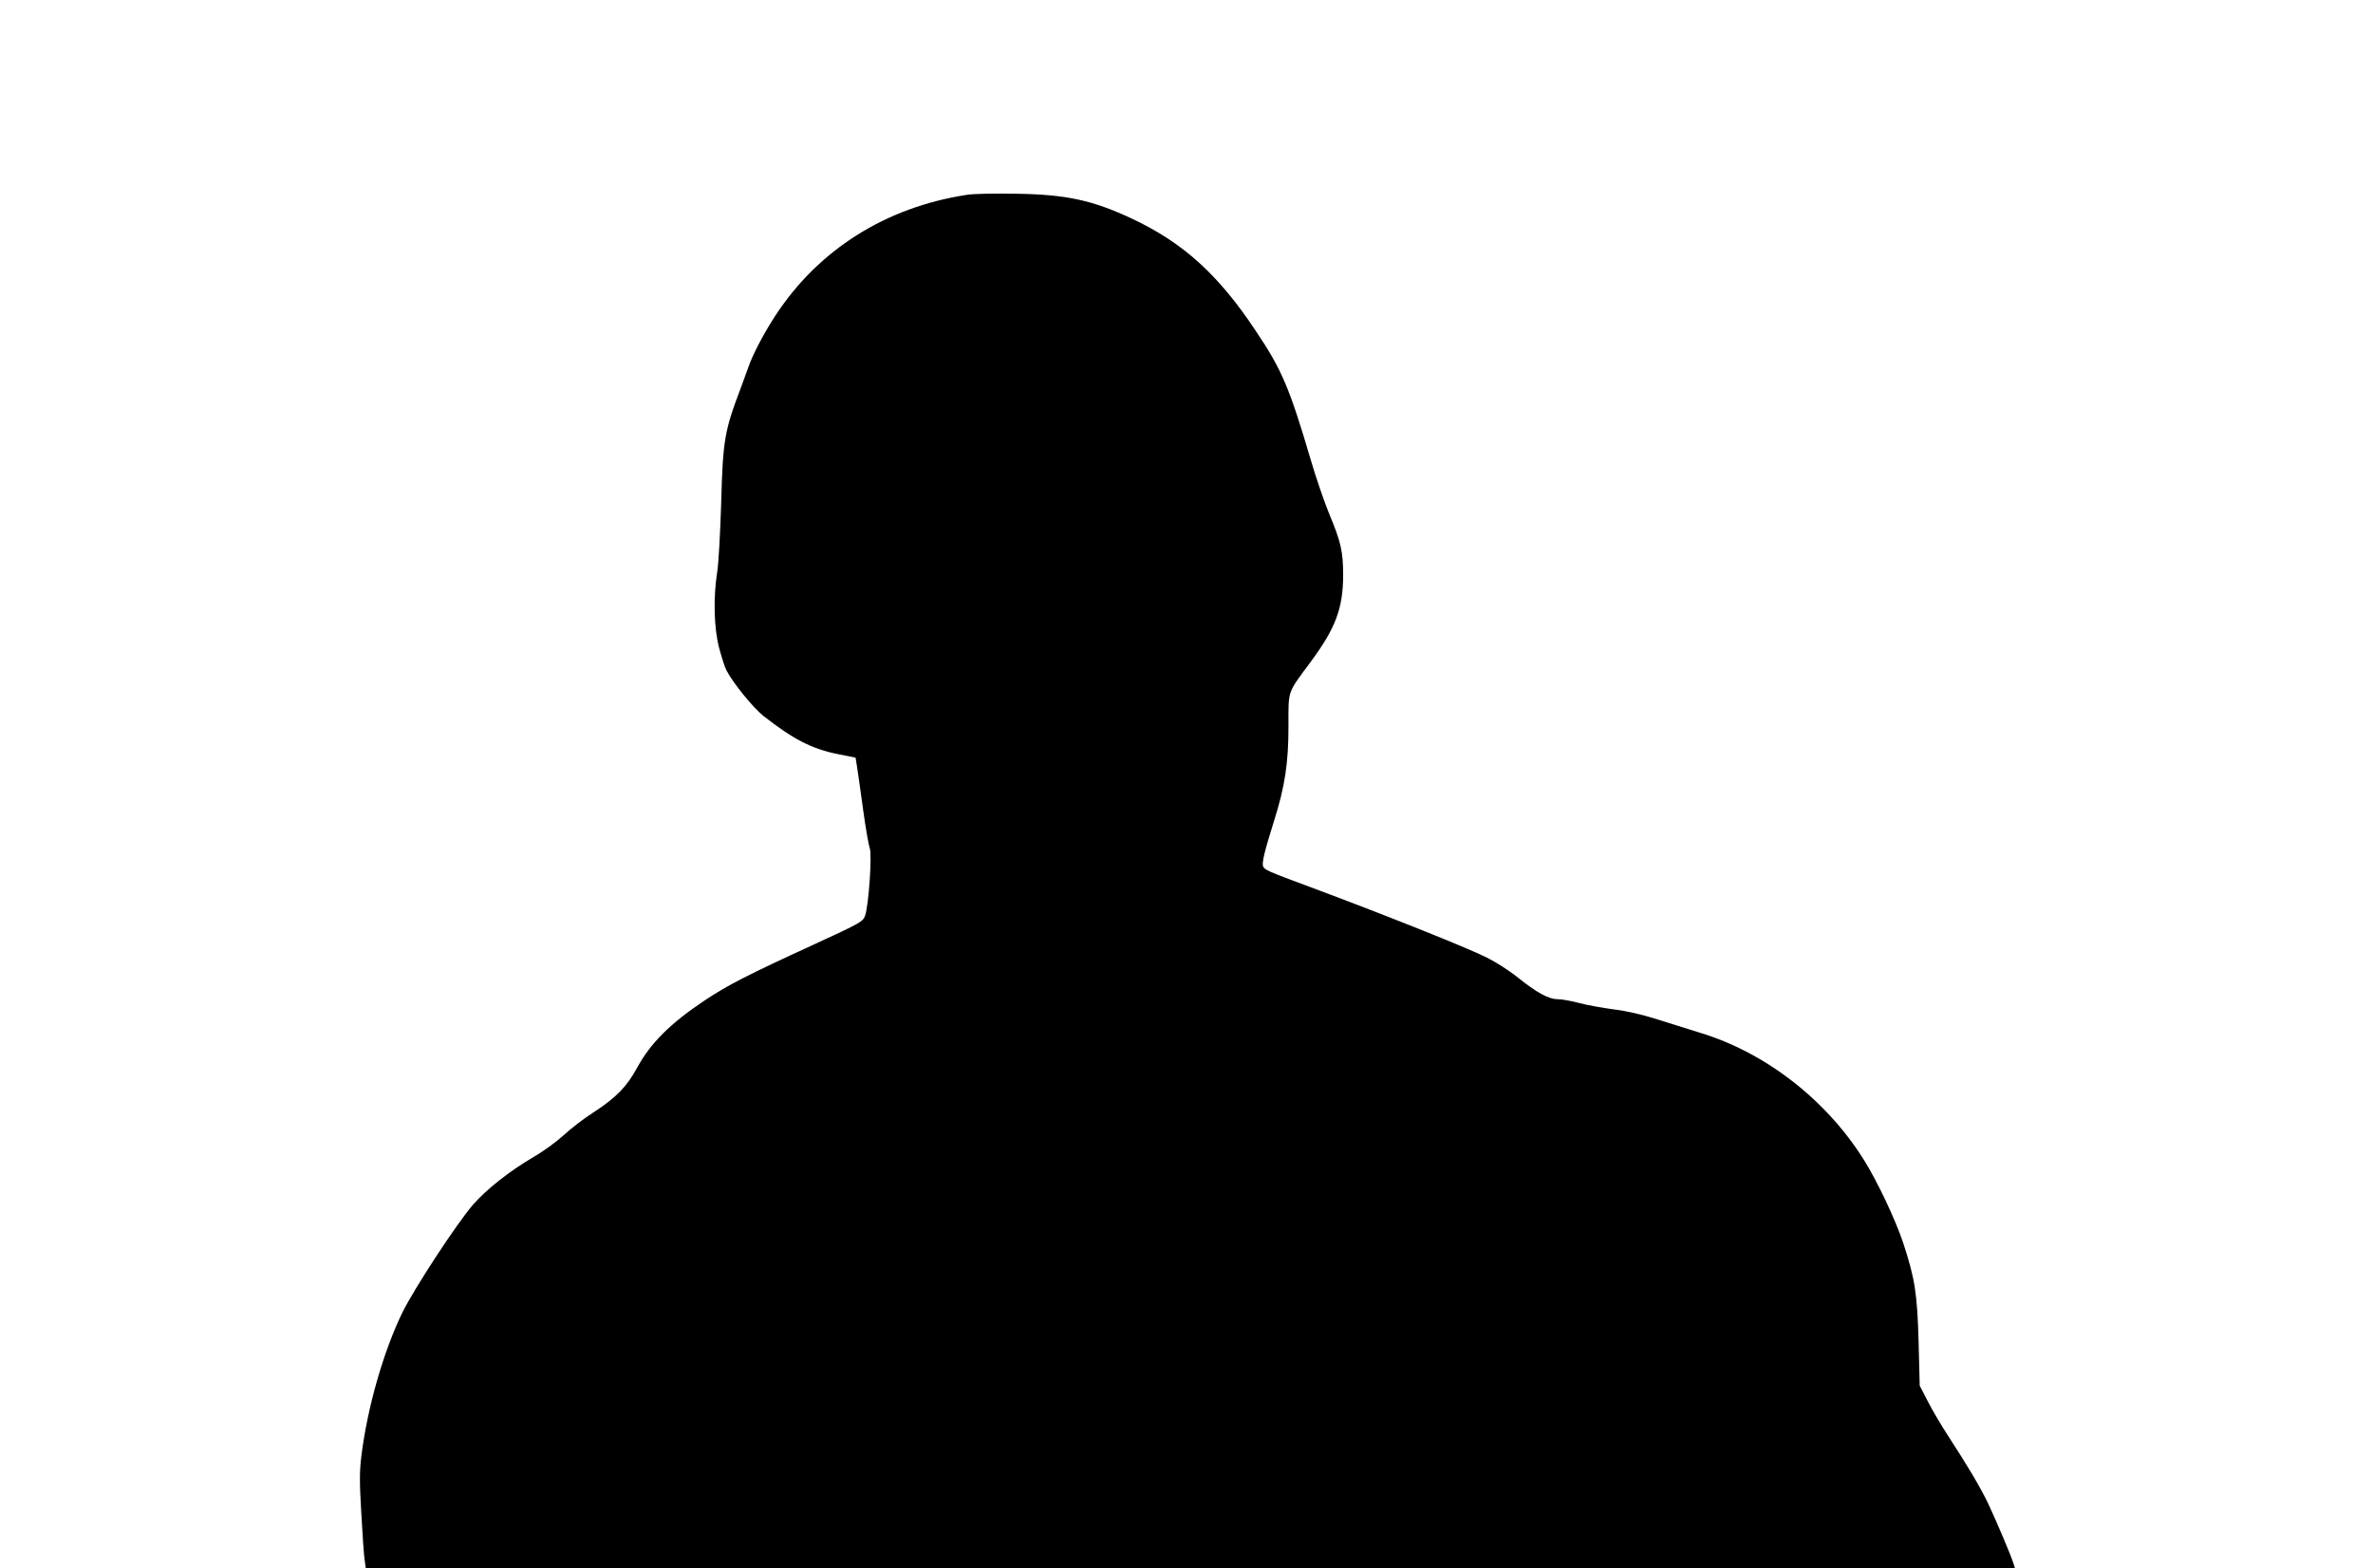
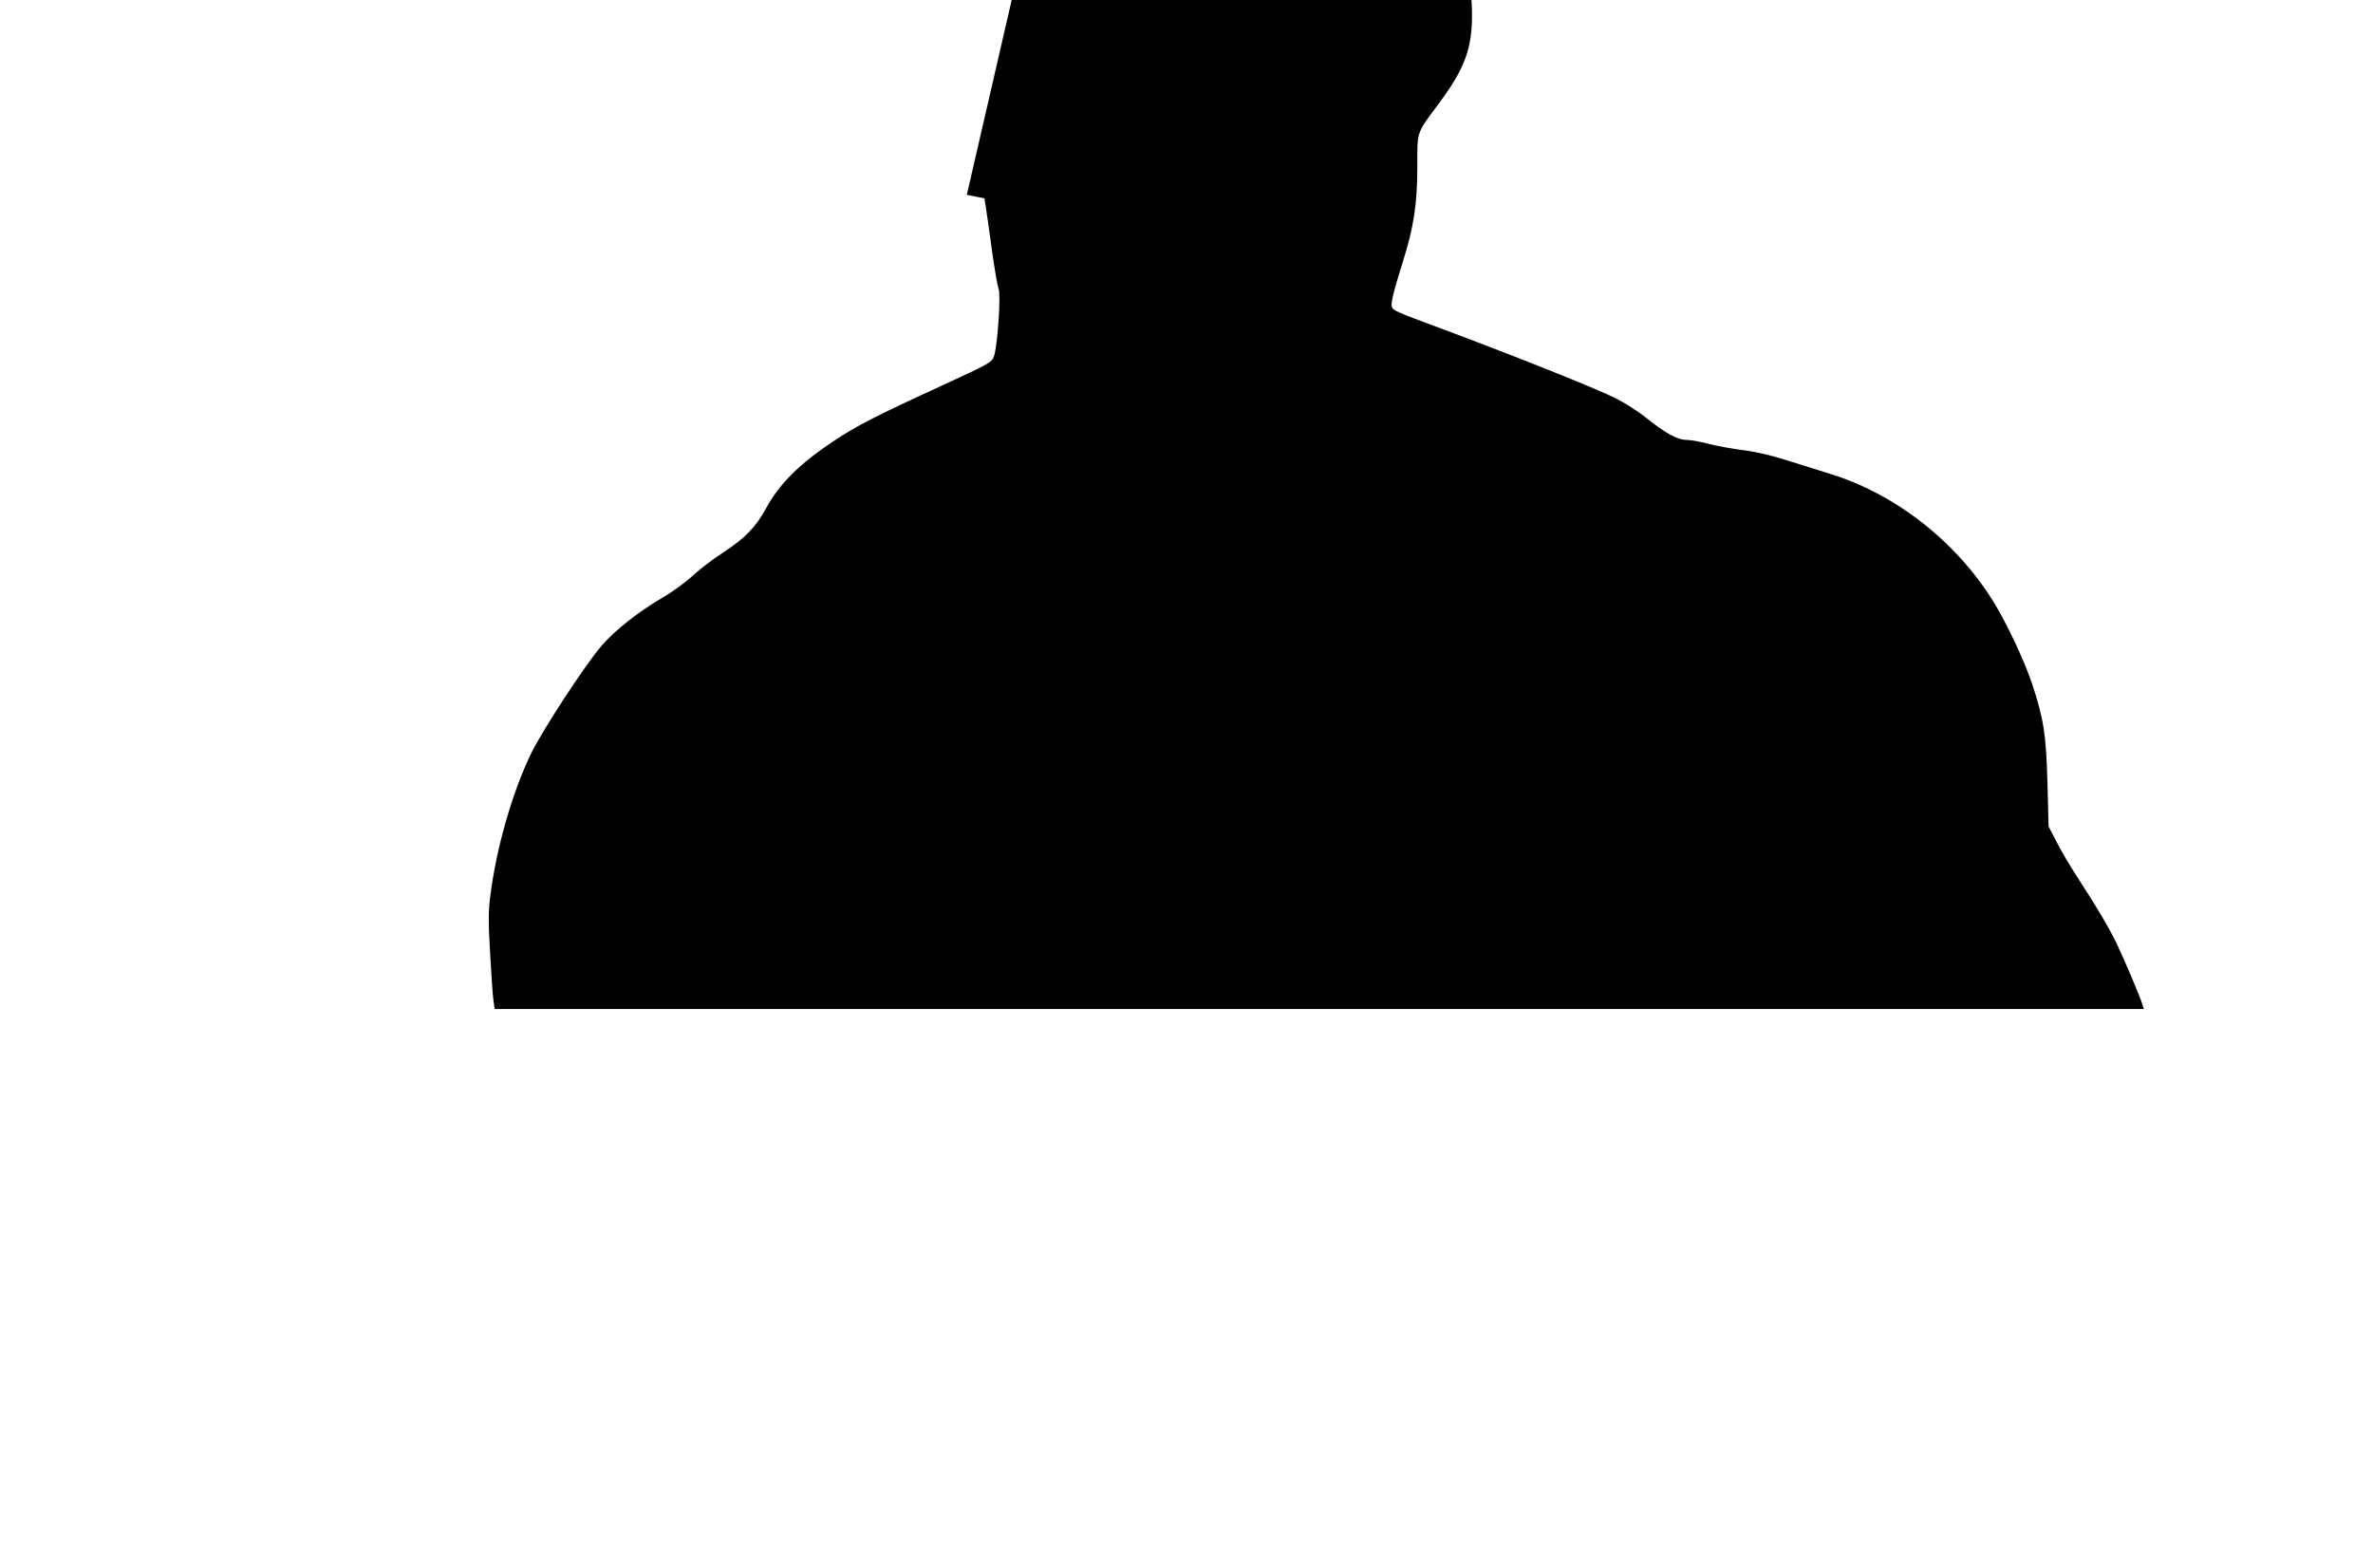
<svg xmlns="http://www.w3.org/2000/svg" version="1.0" width="1280pt" height="846pt" viewBox="0 0 1280 846" preserveAspectRatio="xMidYMid meet">
  <g transform="translate(0,846) scale(0.1,-0.1)" fill="#000000" stroke="none">
-     <path d="M5215 7409 c-438 -67 -800 -296 -1033 -652 -60 -92 -122 -209 -145 -277 -9 -25 -28 -76 -42 -115 -87 -229 -96 -280 -105 -620 -5 -159 -14 -328 -22 -375 -21 -135 -17 -299 11 -405 13 -49 30 -103 39 -120 33 -66 146 -205 200 -247 162 -127 262 -178 402 -206 l95 -19 7 -44 c4 -24 19 -128 33 -232 14 -103 31 -198 36 -211 14 -29 -5 -307 -24 -363 -12 -35 -19 -39 -277 -158 -354 -162 -467 -220 -591 -303 -183 -122 -290 -229 -362 -361 -56 -103 -113 -161 -232 -239 -55 -35 -129 -92 -165 -126 -36 -33 -108 -86 -160 -116 -129 -75 -257 -176 -329 -259 -91 -106 -317 -452 -381 -582 -102 -210 -189 -514 -221 -775 -10 -80 -10 -143 0 -308 6 -114 14 -227 18 -252 l6 -44 4448 0 4448 0 -9 28 c-11 38 -94 233 -136 322 -42 87 -108 199 -211 357 -40 61 -92 149 -115 195 l-43 83 -6 235 c-7 262 -20 344 -84 538 -42 125 -138 328 -209 442 -203 326 -532 582 -886 689 -58 18 -161 50 -230 72 -77 25 -167 46 -235 54 -60 8 -144 23 -185 34 -41 11 -94 21 -117 21 -50 0 -114 35 -222 122 -40 32 -112 78 -160 102 -109 55 -559 234 -951 380 -232 86 -250 94 -257 113 -7 19 7 78 58 241 60 189 79 315 79 516 0 197 -8 173 120 346 134 181 174 288 175 465 0 130 -12 182 -76 335 -26 64 -71 194 -99 290 -114 387 -156 487 -297 696 -201 303 -391 474 -664 603 -215 101 -356 132 -629 136 -113 2 -232 0 -265 -6z" />
+     <path d="M5215 7409 l95 -19 7 -44 c4 -24 19 -128 33 -232 14 -103 31 -198 36 -211 14 -29 -5 -307 -24 -363 -12 -35 -19 -39 -277 -158 -354 -162 -467 -220 -591 -303 -183 -122 -290 -229 -362 -361 -56 -103 -113 -161 -232 -239 -55 -35 -129 -92 -165 -126 -36 -33 -108 -86 -160 -116 -129 -75 -257 -176 -329 -259 -91 -106 -317 -452 -381 -582 -102 -210 -189 -514 -221 -775 -10 -80 -10 -143 0 -308 6 -114 14 -227 18 -252 l6 -44 4448 0 4448 0 -9 28 c-11 38 -94 233 -136 322 -42 87 -108 199 -211 357 -40 61 -92 149 -115 195 l-43 83 -6 235 c-7 262 -20 344 -84 538 -42 125 -138 328 -209 442 -203 326 -532 582 -886 689 -58 18 -161 50 -230 72 -77 25 -167 46 -235 54 -60 8 -144 23 -185 34 -41 11 -94 21 -117 21 -50 0 -114 35 -222 122 -40 32 -112 78 -160 102 -109 55 -559 234 -951 380 -232 86 -250 94 -257 113 -7 19 7 78 58 241 60 189 79 315 79 516 0 197 -8 173 120 346 134 181 174 288 175 465 0 130 -12 182 -76 335 -26 64 -71 194 -99 290 -114 387 -156 487 -297 696 -201 303 -391 474 -664 603 -215 101 -356 132 -629 136 -113 2 -232 0 -265 -6z" />
  </g>
</svg>